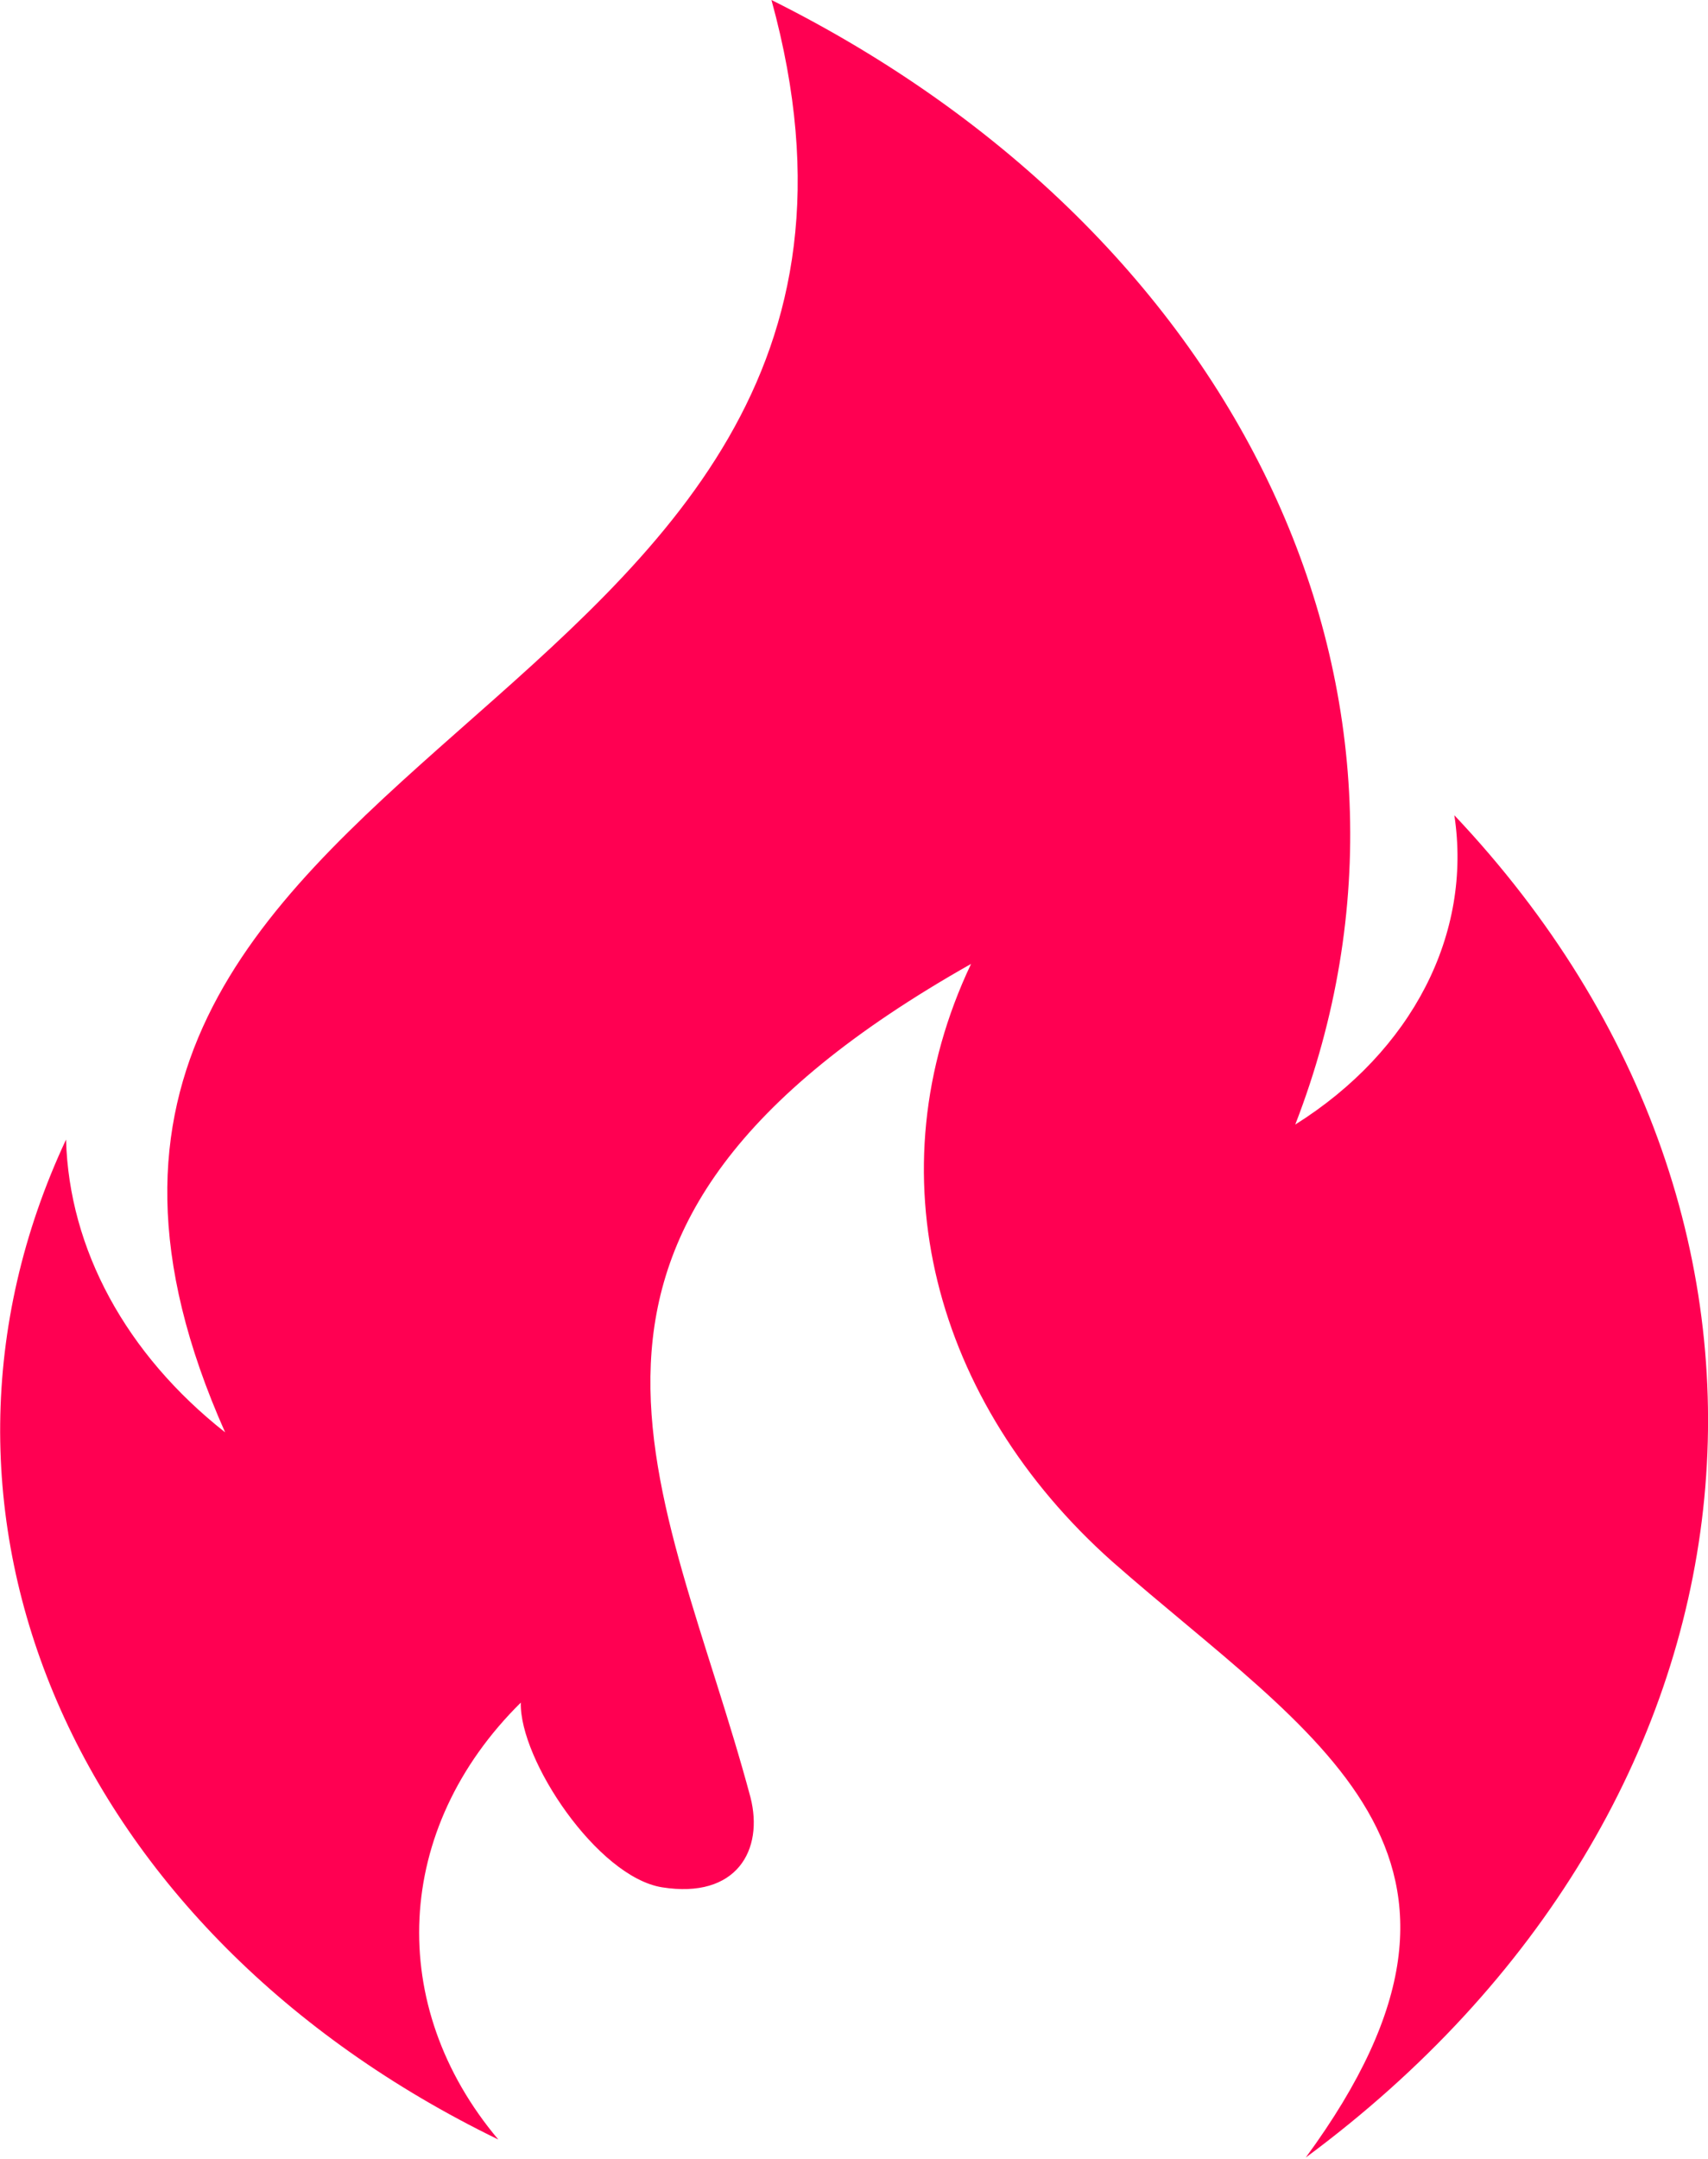
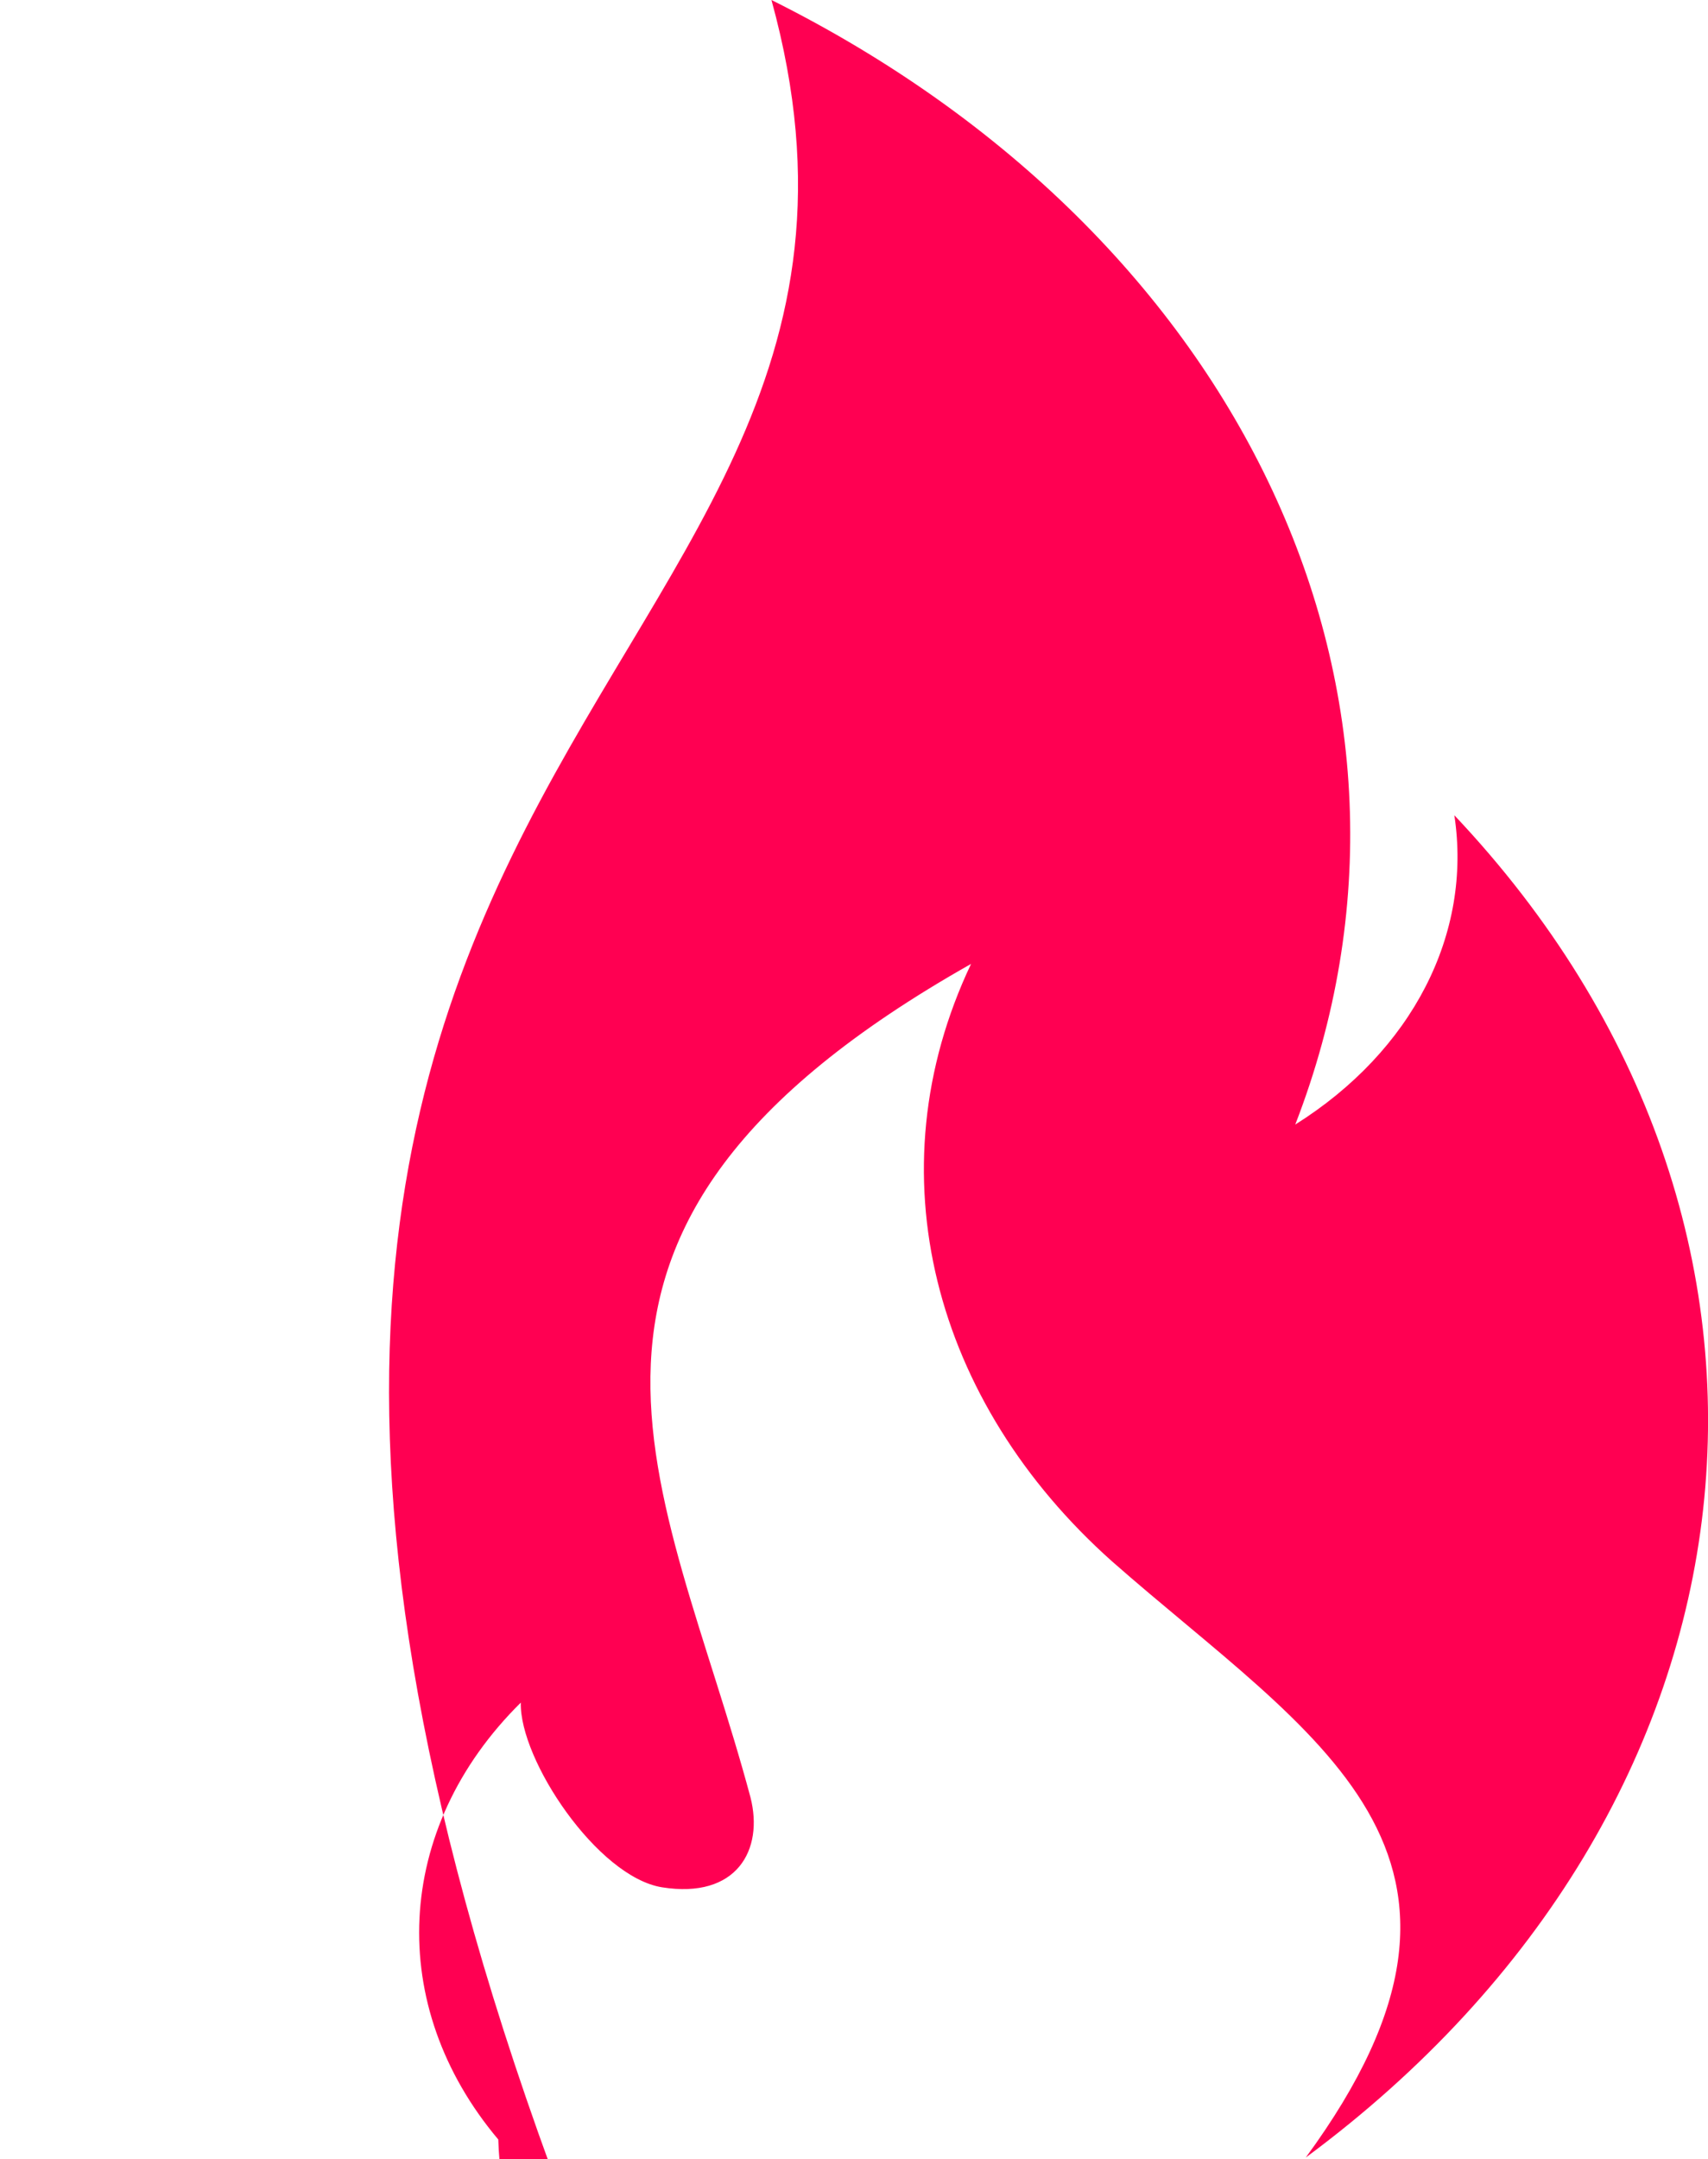
<svg xmlns="http://www.w3.org/2000/svg" id="_图层_2" width="11.38" height="14.38" viewBox="0 0 11.38 14.38">
  <defs>
    <style>.cls-1{fill:#ff0052;fill-rule:evenodd;stroke-width:0px;}</style>
  </defs>
  <g id="_图层_1-2">
-     <path class="cls-1" d="m3.47,11.34c-.85.84-.9,2.02-.15,2.91C.48,12.87-.72,10.07.44,7.59c.02.73.4,1.43,1.06,1.95C-.58,4.87,6.5,4.94,5.14,0c3.15,1.57,4.59,4.65,3.49,7.49.78-.49,1.18-1.27,1.06-2.06,2.59,2.74,2.16,6.61-.99,8.94,1.49-2.03.04-2.8-1.29-3.97-1.19-1.06-1.6-2.59-.94-3.98-3.17,1.79-2.03,3.46-1.47,5.55.09.35-.09.68-.59.6-.43-.07-.95-.85-.94-1.23h0Z" />
+     <path class="cls-1" d="m3.47,11.34c-.85.84-.9,2.02-.15,2.91c.02.73.4,1.43,1.06,1.95C-.58,4.87,6.5,4.94,5.14,0c3.15,1.57,4.59,4.65,3.49,7.49.78-.49,1.18-1.27,1.06-2.06,2.59,2.74,2.16,6.61-.99,8.94,1.49-2.03.04-2.8-1.29-3.97-1.19-1.06-1.6-2.59-.94-3.98-3.17,1.79-2.03,3.46-1.47,5.55.09.35-.09.68-.59.6-.43-.07-.95-.85-.94-1.23h0Z" />
  </g>
</svg>